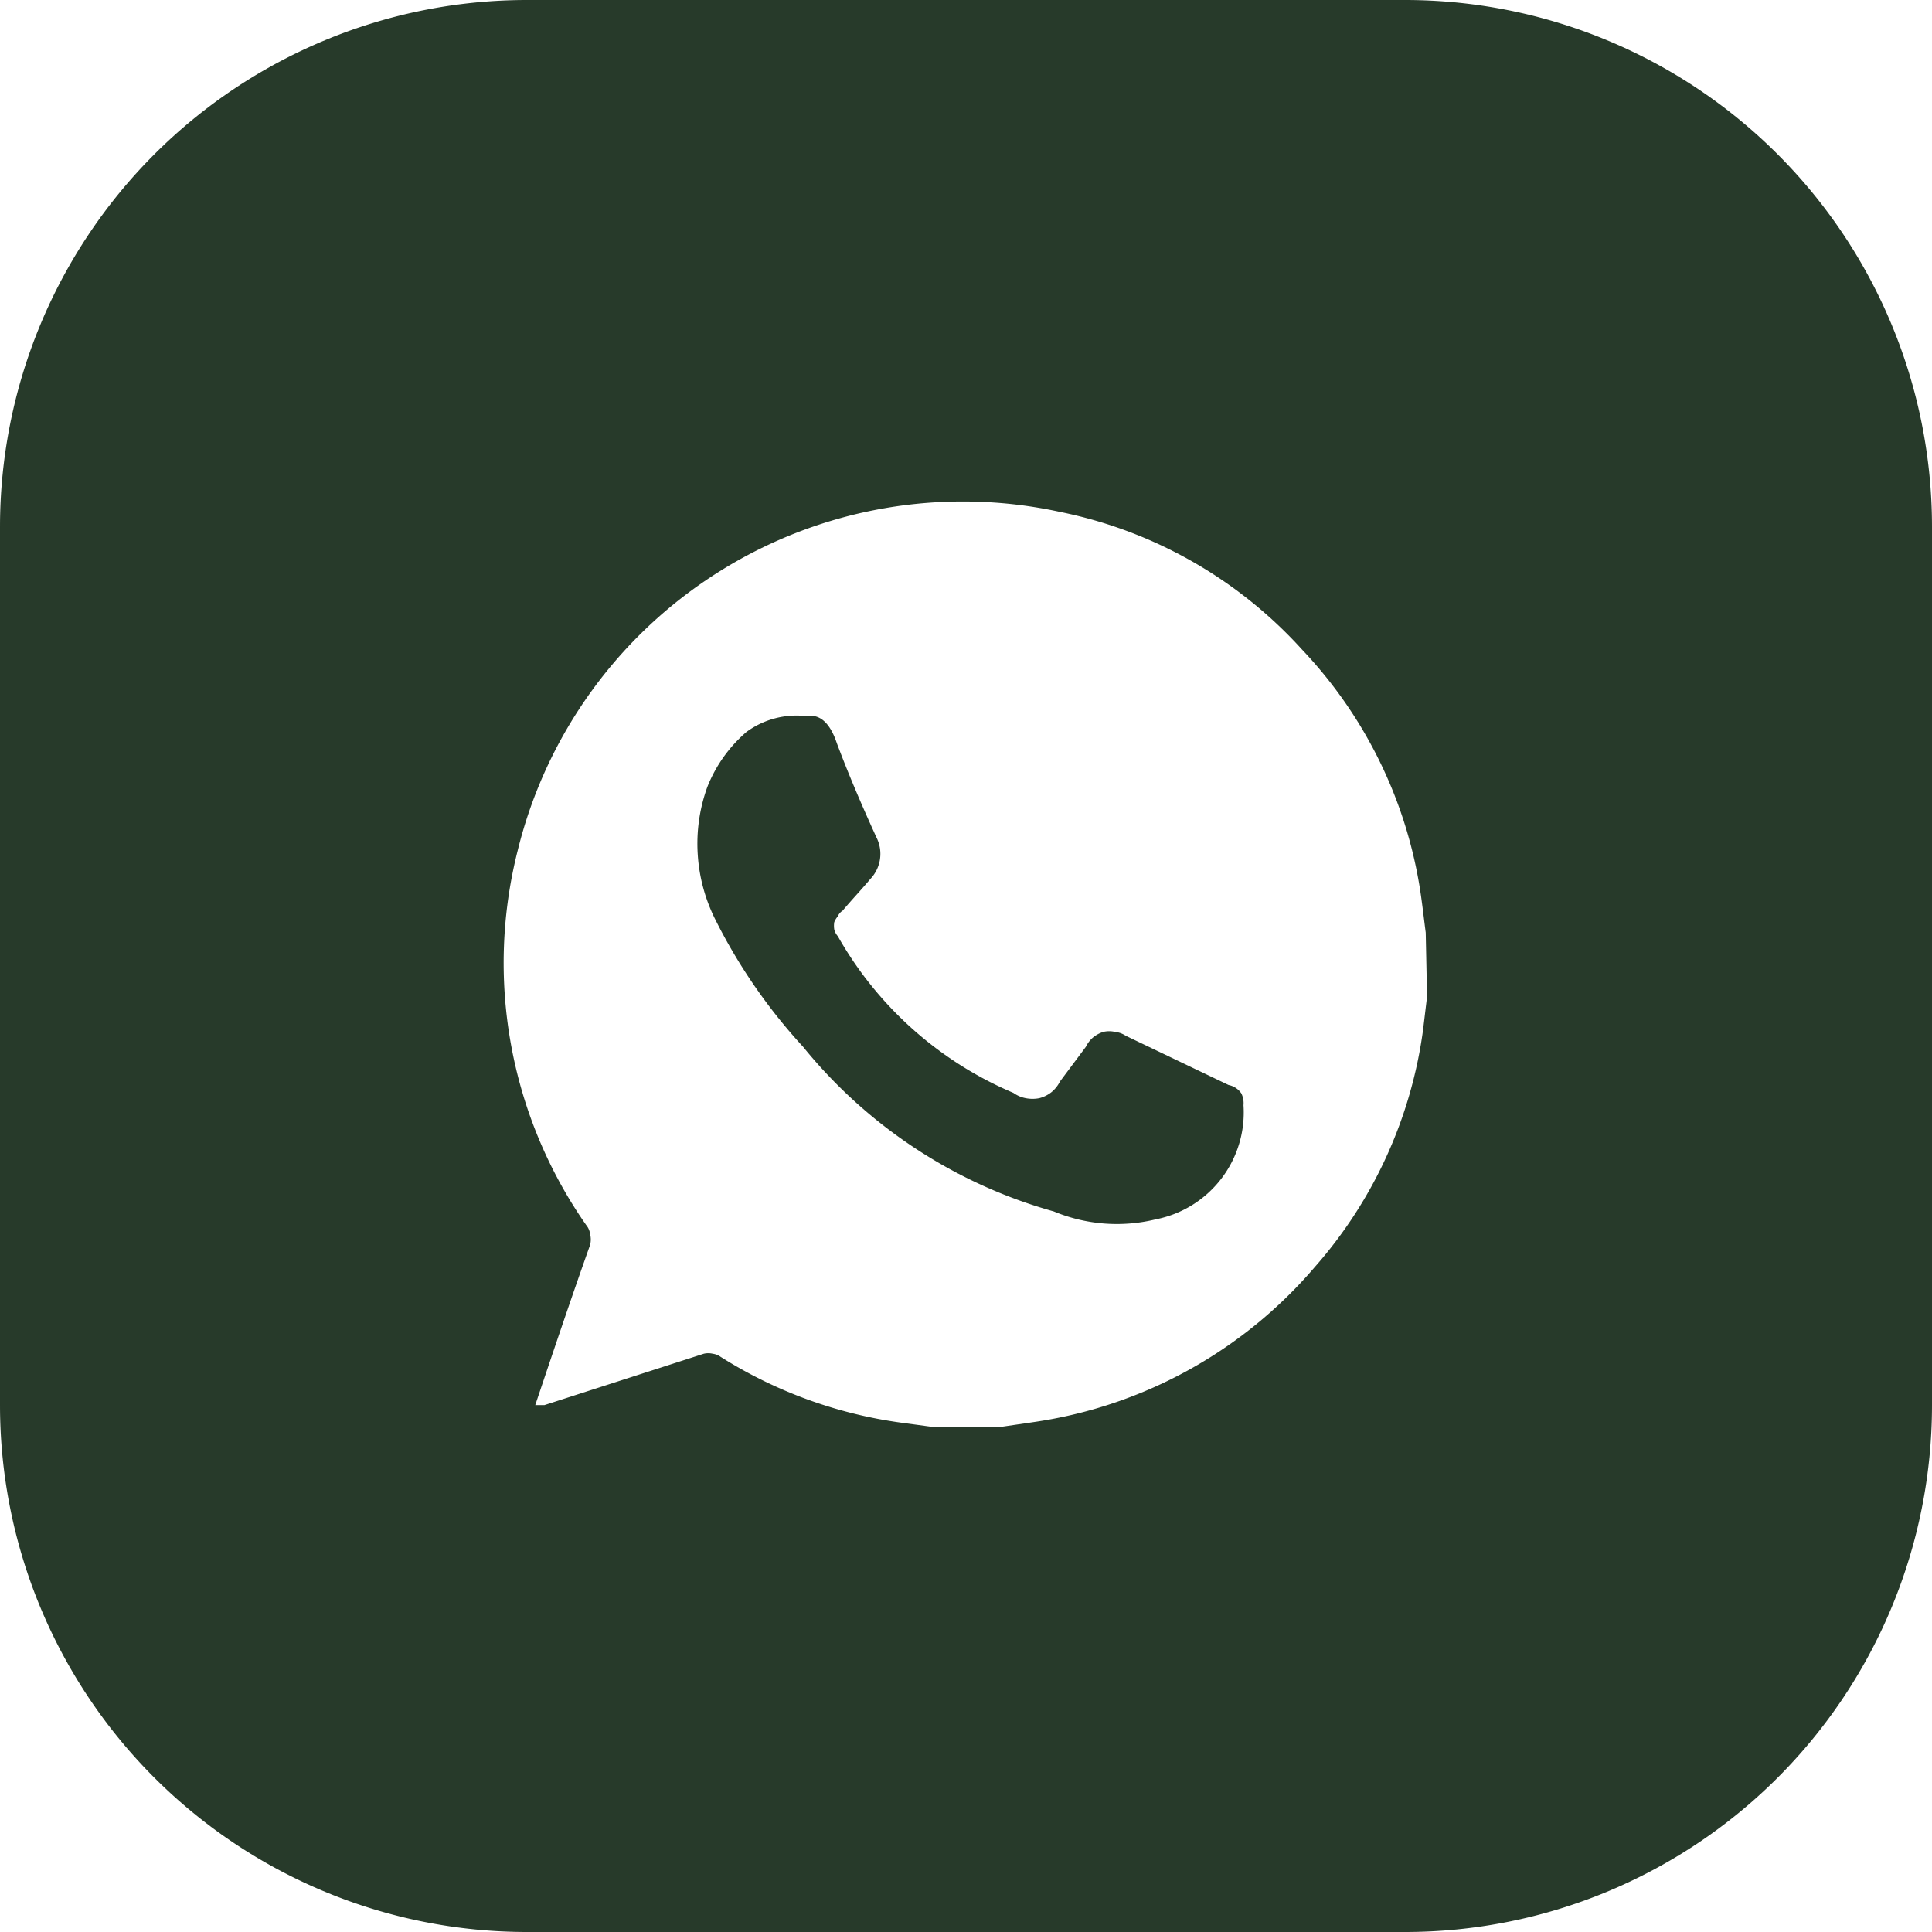
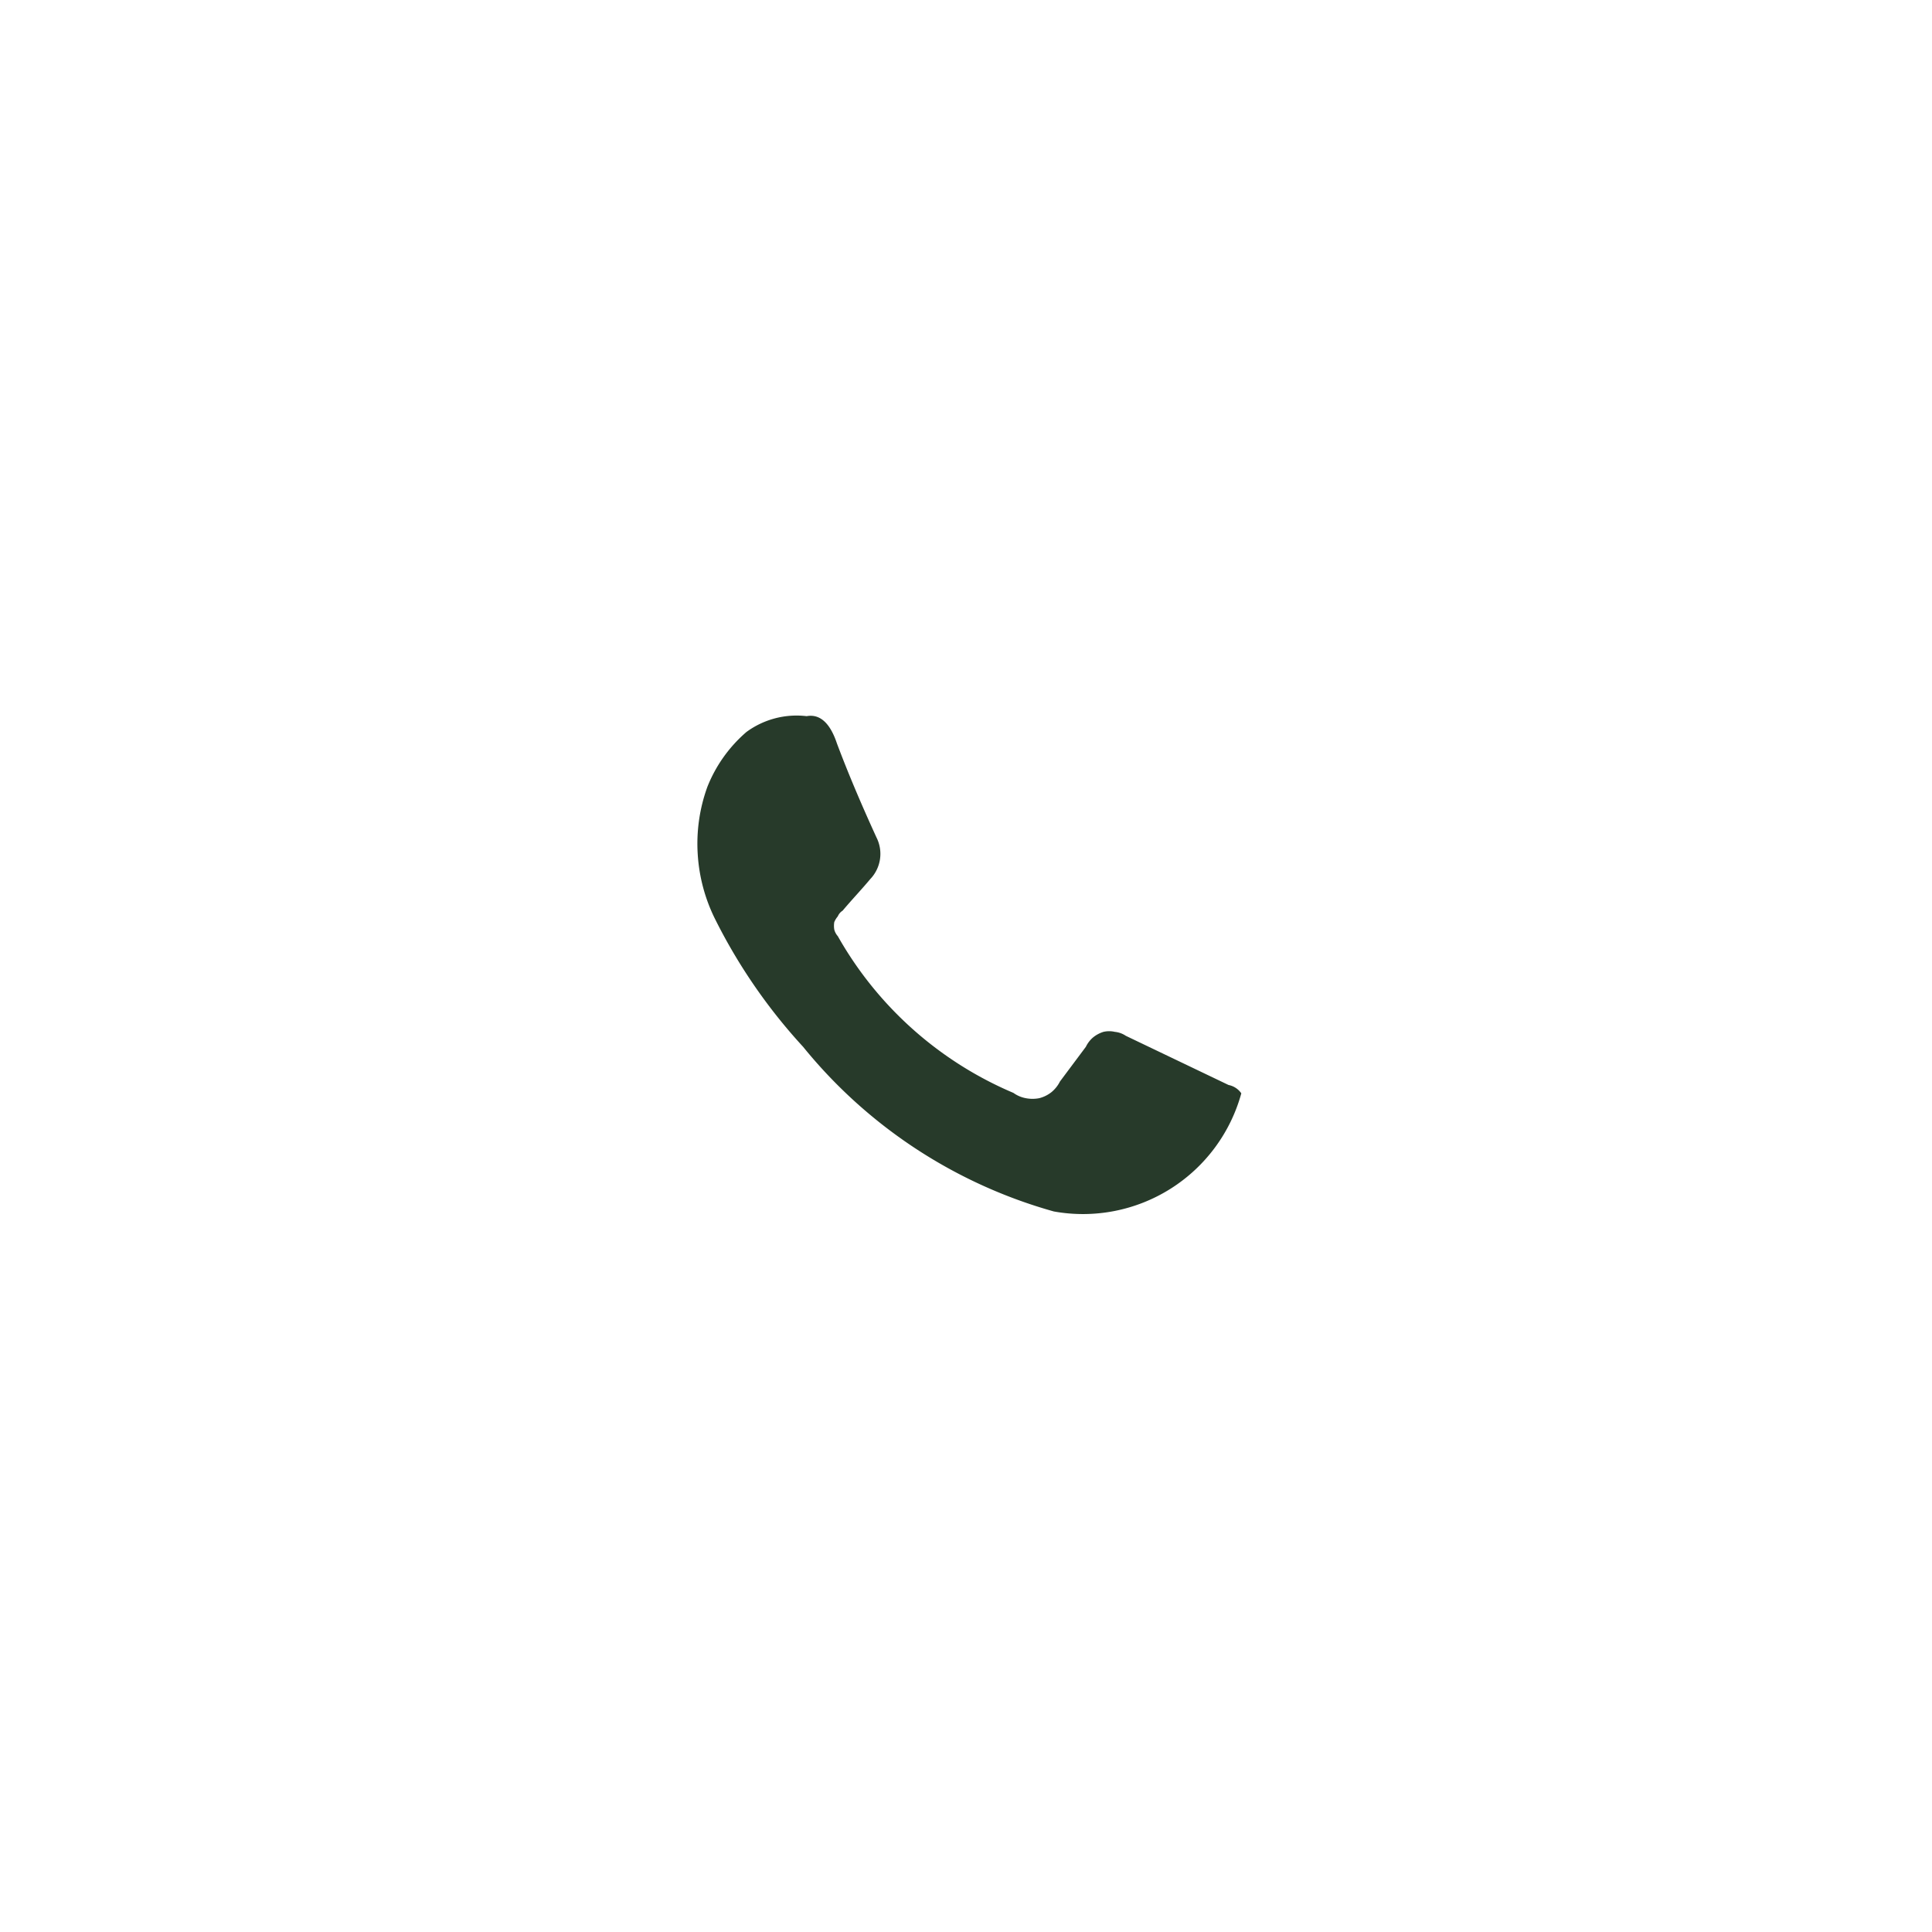
<svg xmlns="http://www.w3.org/2000/svg" id="Слой_1" data-name="Слой 1" viewBox="0 0 44 44">
  <defs>
    <style>.cls-1{fill:#273a2a;}</style>
  </defs>
  <title>Group 4</title>
-   <path class="cls-1" d="M28.27,24.9a.5.5,0,0,1,.05.27,2.48,2.48,0,0,1-2,2.6A3.74,3.74,0,0,1,24,27.59a11.26,11.26,0,0,1-5.71-3.75,12.61,12.61,0,0,1-2-2.9,3.84,3.84,0,0,1-.4-1.49,3.79,3.79,0,0,1,.22-1.53A3.21,3.21,0,0,1,17,16.67a1.93,1.93,0,0,1,1.37-.36c.33-.06.55.2.69.62.27.72.58,1.44.9,2.14a.83.83,0,0,1-.14.95c-.2.24-.42.47-.63.72a.28.28,0,0,0-.11.13A.49.49,0,0,0,19,21a.52.52,0,0,0,0,.17.36.36,0,0,0,.08.15,8.32,8.32,0,0,0,4,3.57.7.7,0,0,0,.28.12.8.8,0,0,0,.31,0,.74.74,0,0,0,.28-.14.75.75,0,0,0,.19-.24l.59-.79a.65.65,0,0,1,.16-.21.7.7,0,0,1,.24-.13.57.57,0,0,1,.26,0,.54.54,0,0,1,.25.09l2.34,1.12A.46.46,0,0,1,28.27,24.9Z" transform="translate(0 0)" />
-   <path class="cls-1" d="M32,0H12A12,12,0,0,0,0,12V32A12,12,0,0,0,12,44H32A12,12,0,0,0,44,32V12A12,12,0,0,0,32,0Zm.5,22.7-.09.75a10.24,10.24,0,0,1-2.47,5.41,10.37,10.37,0,0,1-6.35,3.52l-.82.12H21.26l-.74-.1a10.31,10.31,0,0,1-4.11-1.5.4.4,0,0,0-.18-.07.44.44,0,0,0-.2,0L12.4,32l-.21,0c.42-1.25.82-2.44,1.25-3.65a.5.5,0,0,0,0-.24.4.4,0,0,0-.09-.21,10.42,10.42,0,0,1-1.56-8.53,10.44,10.44,0,0,1,12.36-7.71,10.15,10.15,0,0,1,5.5,3.13,10.25,10.25,0,0,1,2.67,5.34c.06.35.1.73.15,1.11Z" transform="translate(0 0)" />
+   <path class="cls-1" d="M28.27,24.9A3.74,3.74,0,0,1,24,27.59a11.26,11.26,0,0,1-5.71-3.75,12.61,12.61,0,0,1-2-2.9,3.84,3.84,0,0,1-.4-1.49,3.79,3.79,0,0,1,.22-1.53A3.21,3.21,0,0,1,17,16.67a1.93,1.93,0,0,1,1.37-.36c.33-.06.55.2.69.62.27.72.58,1.44.9,2.14a.83.83,0,0,1-.14.95c-.2.24-.42.47-.63.72a.28.28,0,0,0-.11.13A.49.49,0,0,0,19,21a.52.52,0,0,0,0,.17.36.36,0,0,0,.08.15,8.32,8.32,0,0,0,4,3.57.7.7,0,0,0,.28.12.8.8,0,0,0,.31,0,.74.74,0,0,0,.28-.14.75.75,0,0,0,.19-.24l.59-.79a.65.65,0,0,1,.16-.21.7.7,0,0,1,.24-.13.57.57,0,0,1,.26,0,.54.54,0,0,1,.25.09l2.34,1.12A.46.46,0,0,1,28.27,24.9Z" transform="translate(0 0)" />
</svg>